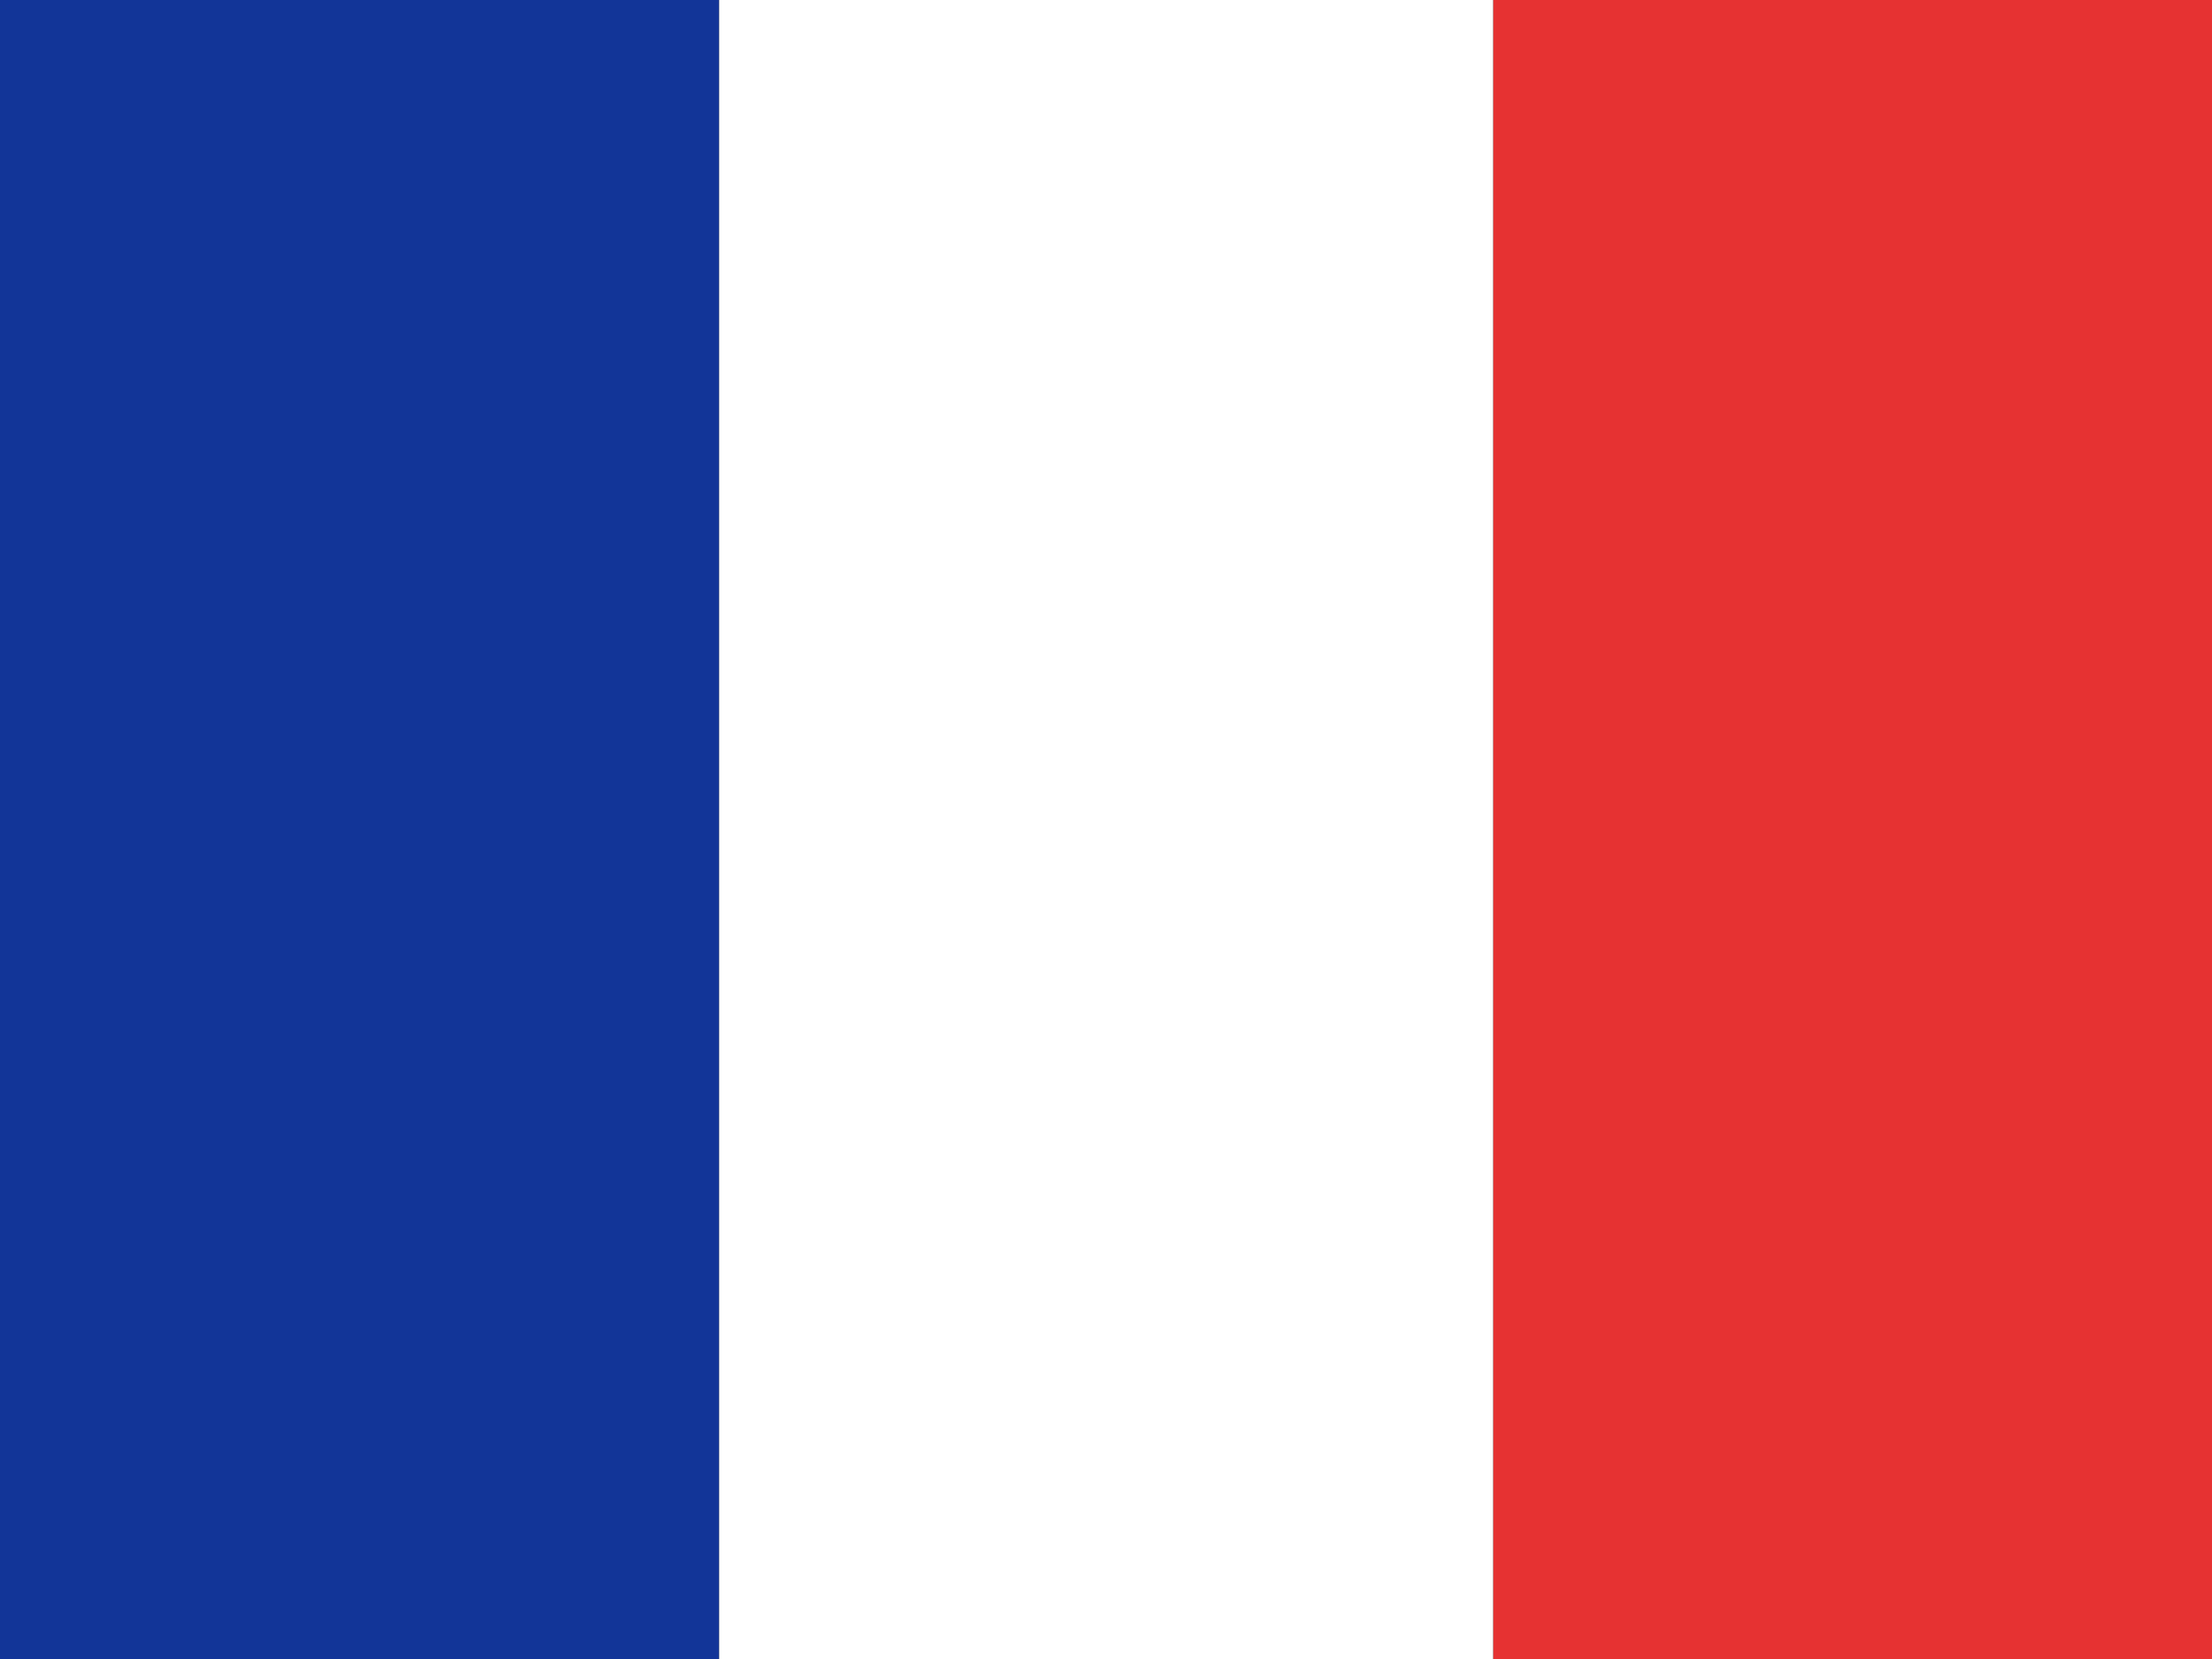
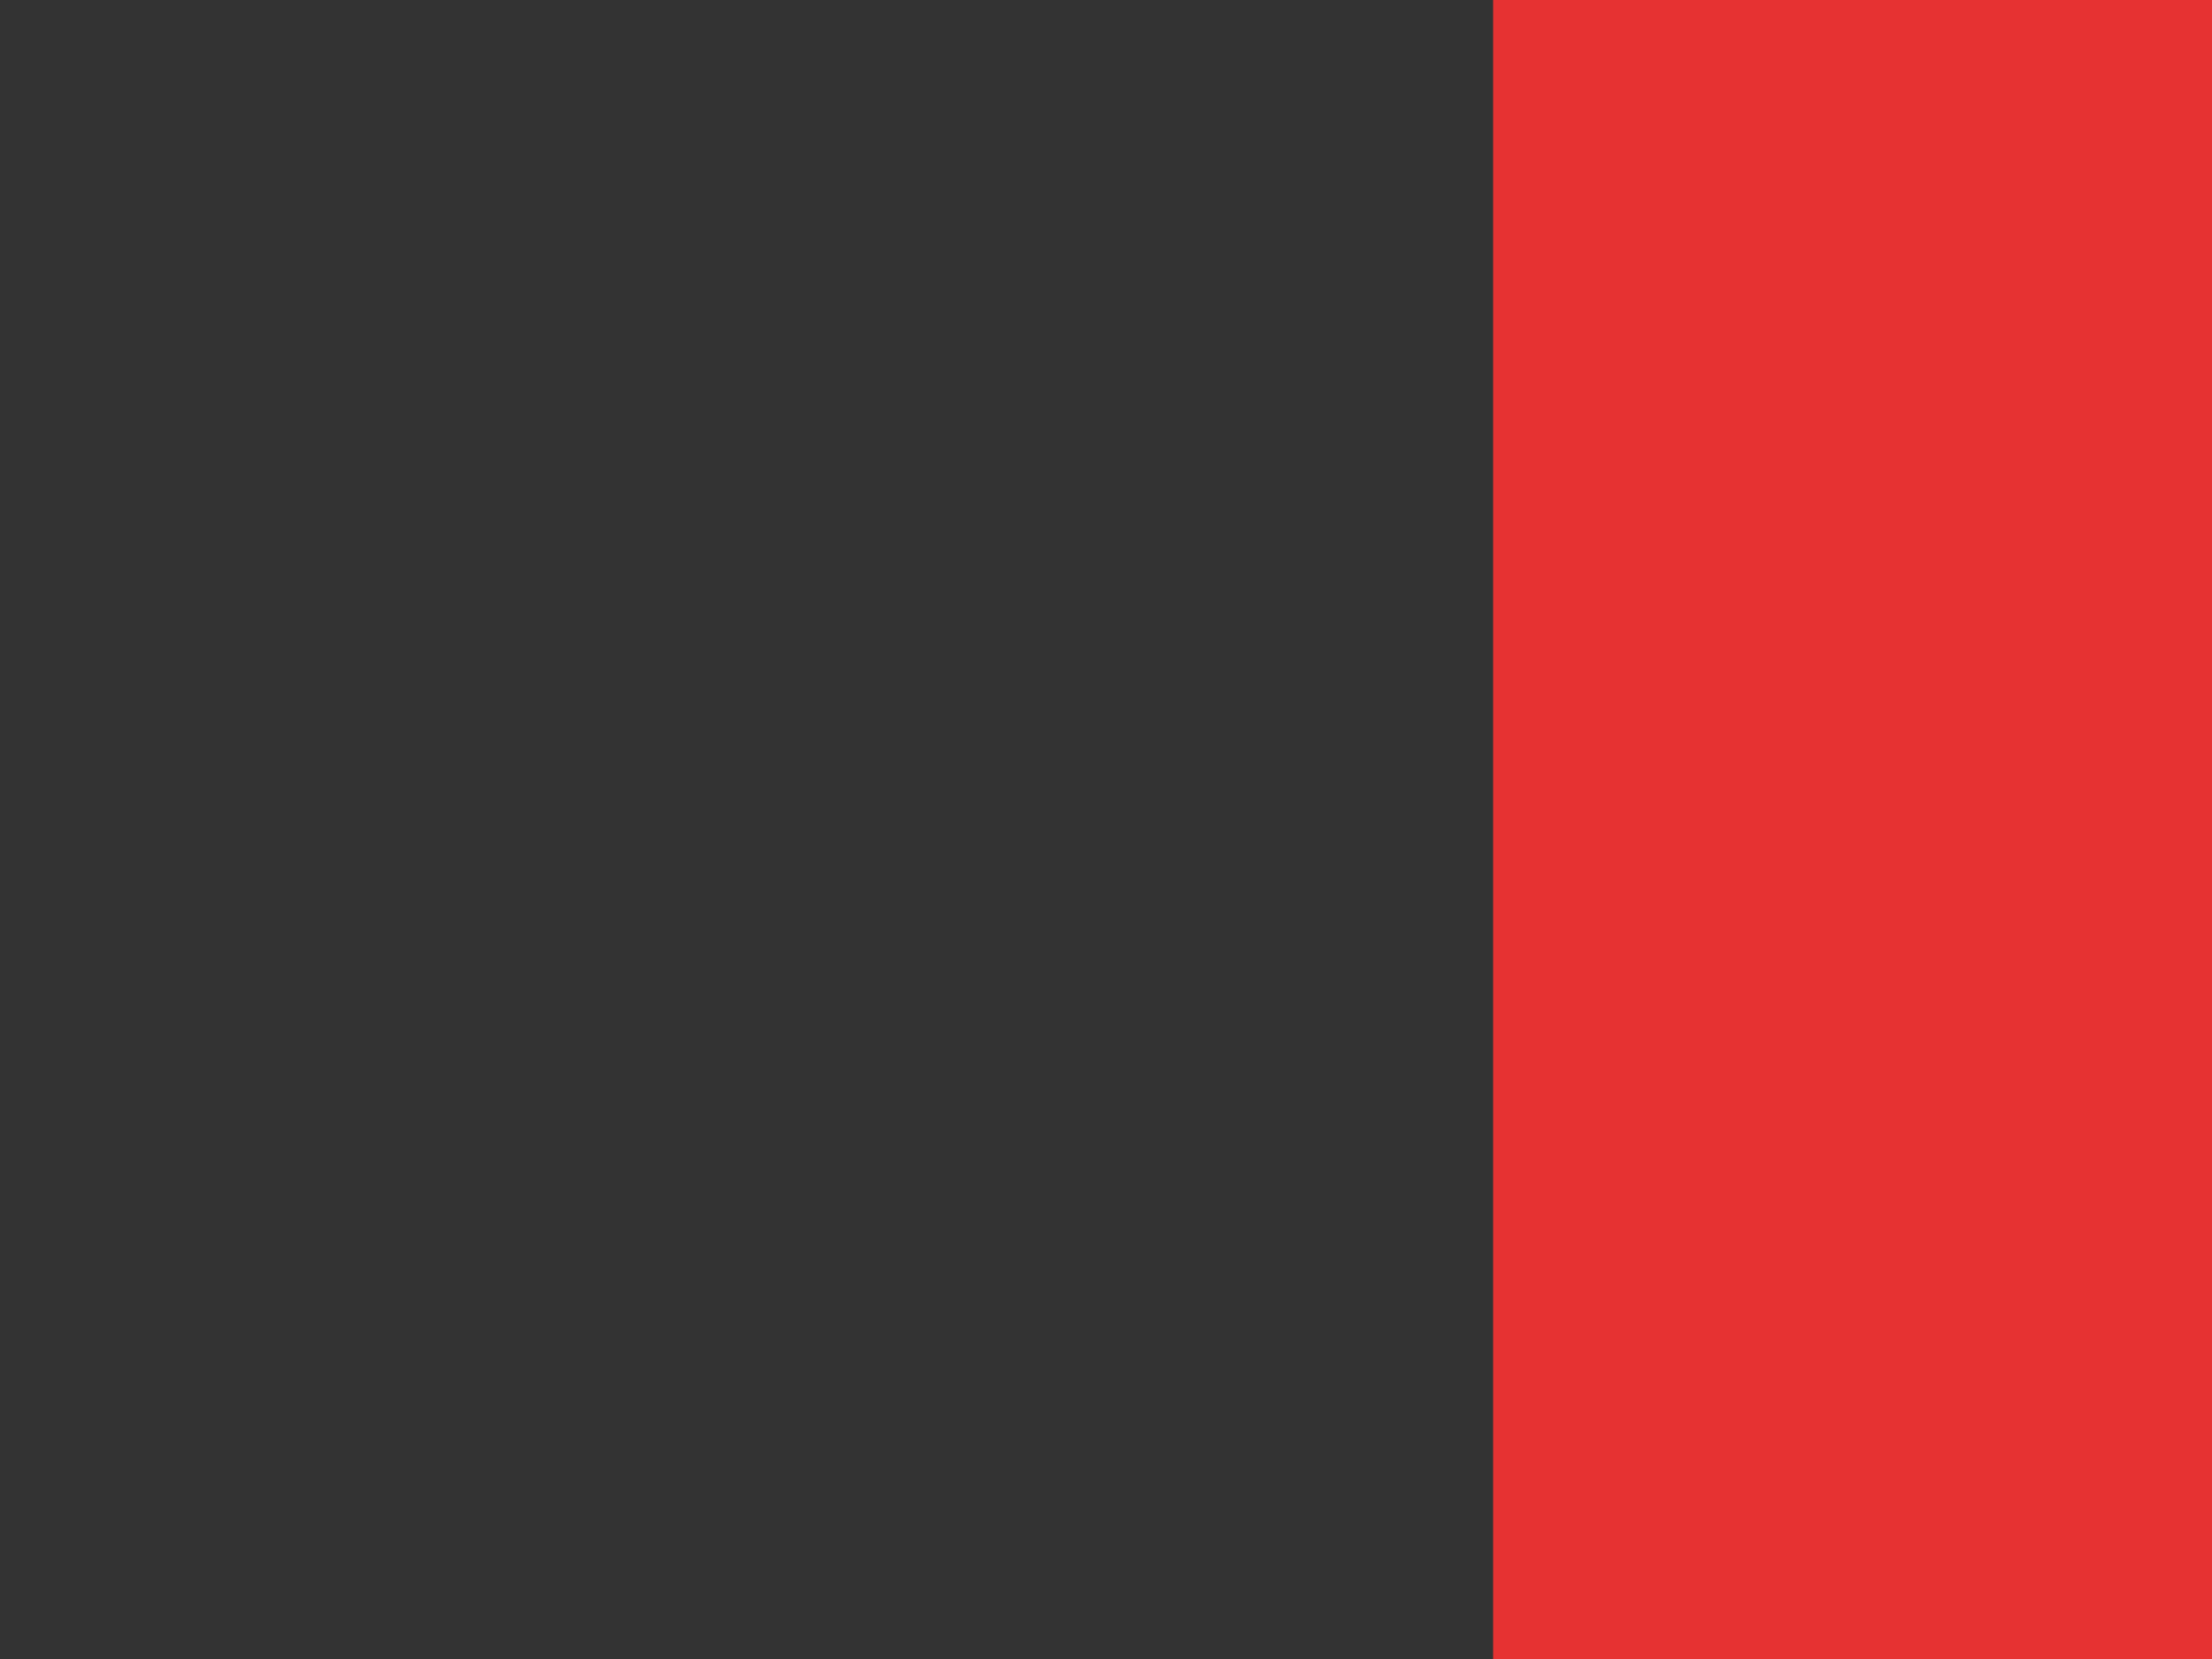
<svg xmlns="http://www.w3.org/2000/svg" preserveAspectRatio="xMidYMid" width="40" height="30" viewBox="0 0 40 30">
  <rect x="0" y="0" width="40" height="30" fill="#333333" stroke="none" />
  <defs>
    <style>
      .cls-1 {
        fill: #e63232;
      }

      .cls-2 {
        fill: #fff;
      }

      .cls-3 {
        fill: #123598;
      }
    </style>
  </defs>
  <g>
    <rect x="27" width="13" height="30" class="cls-1" />
-     <rect x="13" width="14" height="30" class="cls-2" />
-     <rect width="13" height="30" class="cls-3" />
  </g>
</svg>